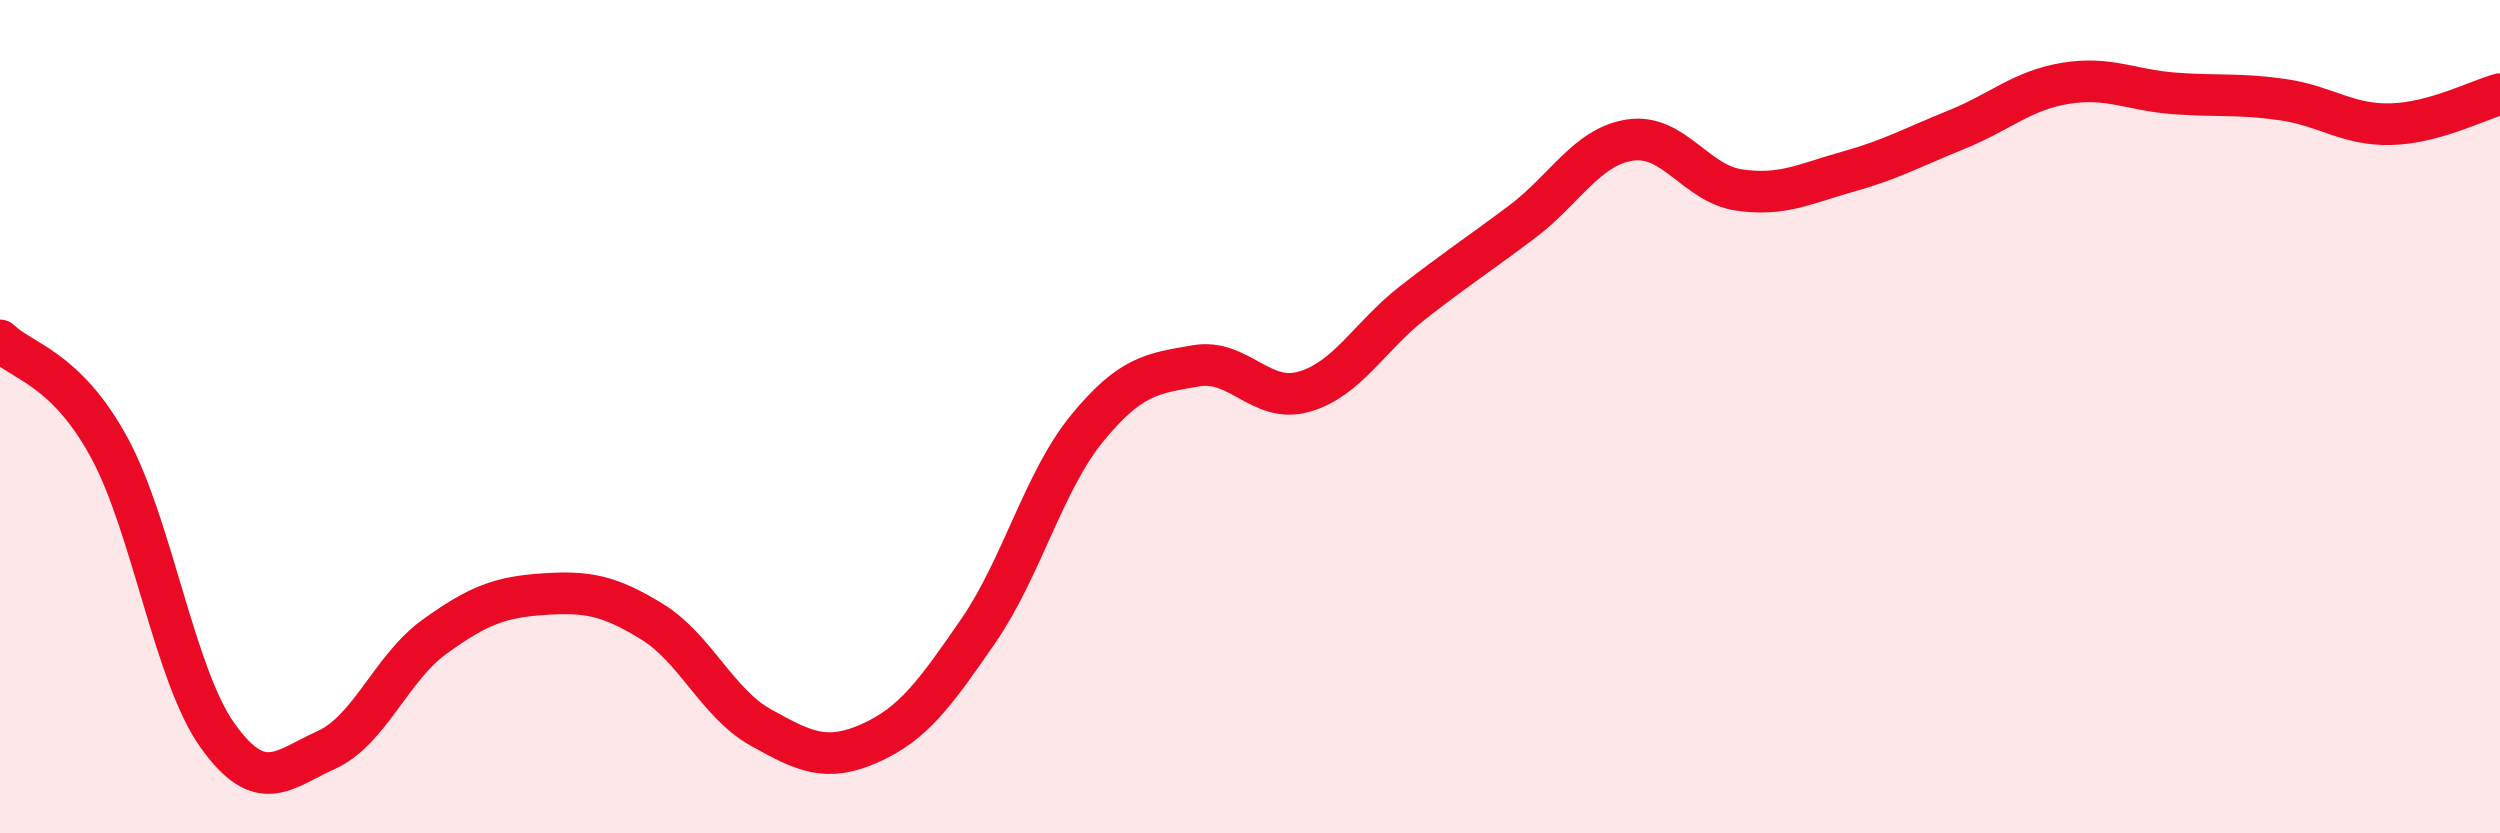
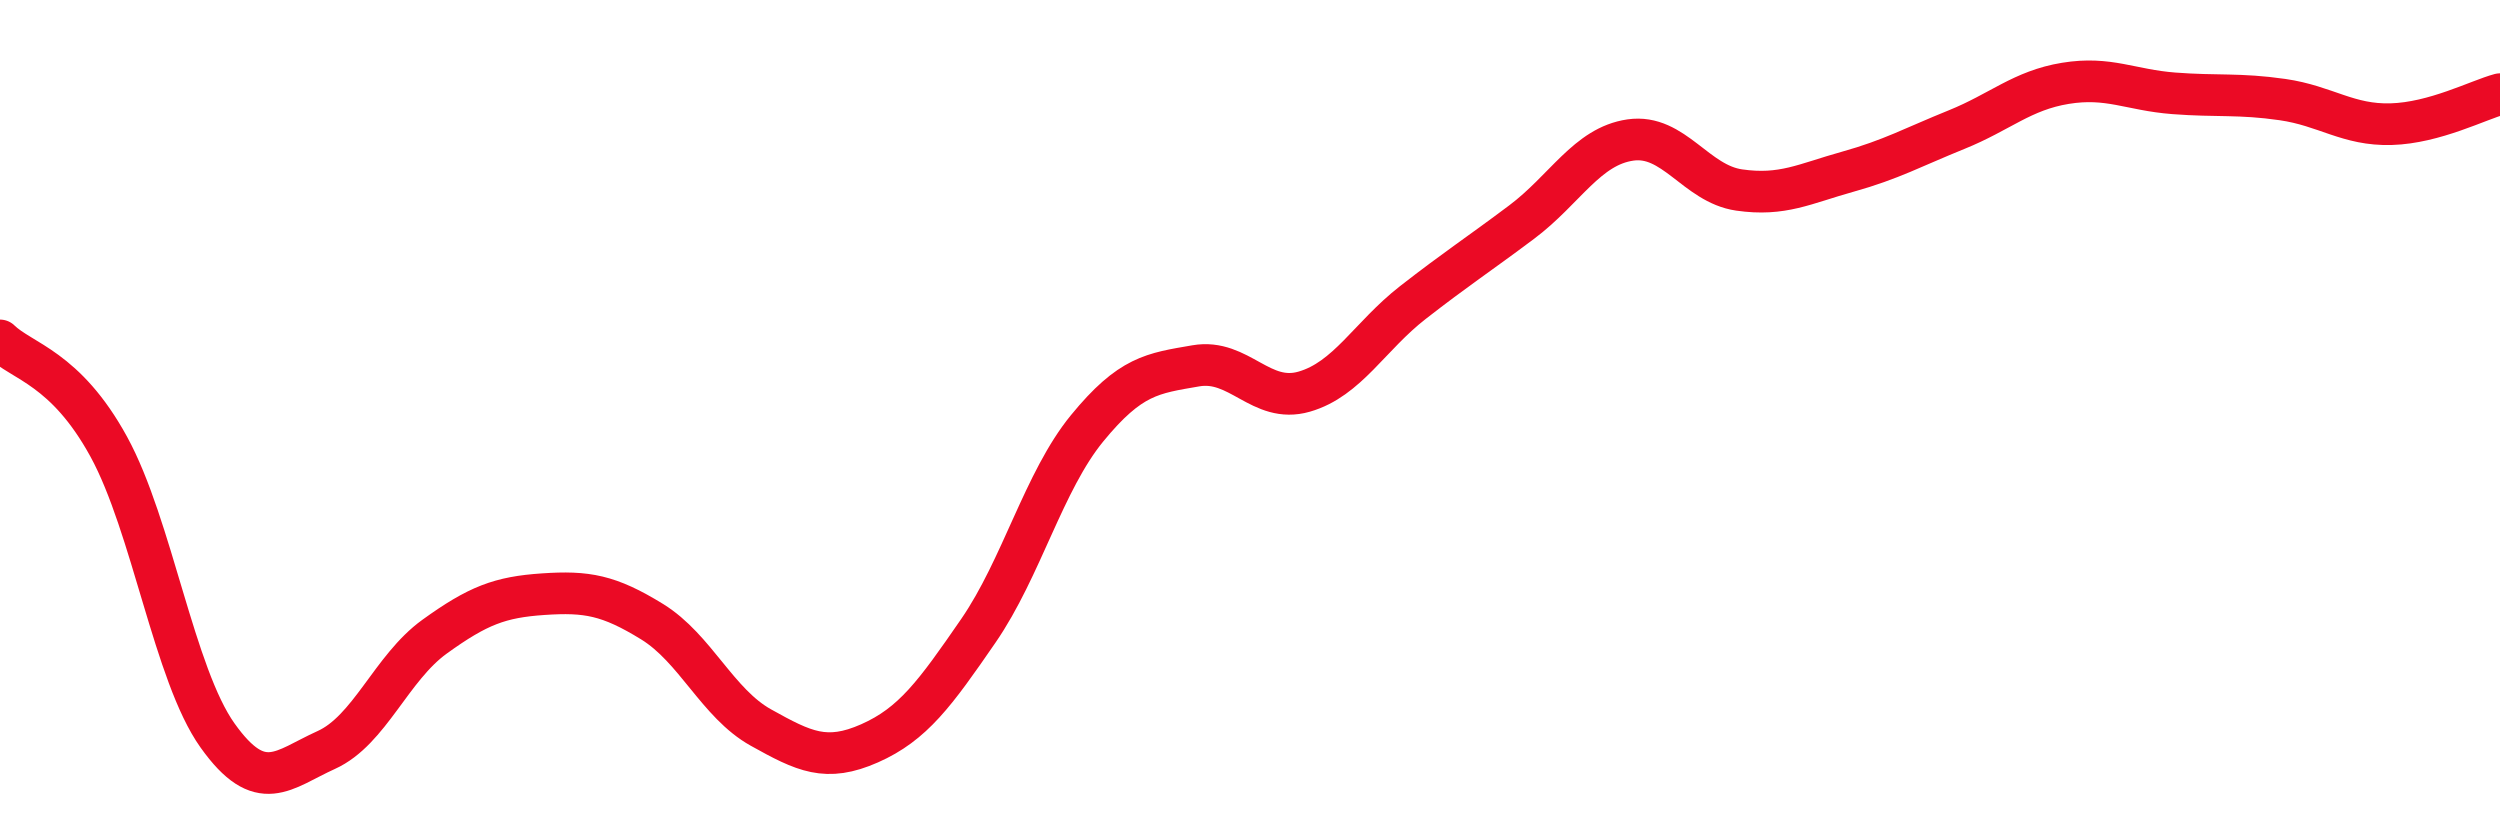
<svg xmlns="http://www.w3.org/2000/svg" width="60" height="20" viewBox="0 0 60 20">
-   <path d="M 0,8.17 C 0.52,8.68 1.57,8.82 2.61,10.72 C 3.65,12.62 4.18,16.19 5.22,17.65 C 6.26,19.11 6.79,18.47 7.83,18 C 8.87,17.53 9.39,16.03 10.43,15.28 C 11.47,14.53 12,14.33 13.04,14.26 C 14.08,14.19 14.61,14.28 15.65,14.92 C 16.69,15.56 17.22,16.88 18.26,17.46 C 19.3,18.04 19.83,18.3 20.87,17.84 C 21.91,17.38 22.44,16.65 23.48,15.14 C 24.52,13.63 25.05,11.55 26.09,10.28 C 27.13,9.01 27.66,8.96 28.7,8.78 C 29.74,8.6 30.26,9.7 31.3,9.4 C 32.34,9.1 32.87,8.07 33.91,7.26 C 34.95,6.45 35.48,6.11 36.52,5.33 C 37.56,4.55 38.09,3.51 39.13,3.36 C 40.17,3.21 40.7,4.41 41.74,4.56 C 42.78,4.71 43.31,4.41 44.35,4.12 C 45.39,3.83 45.92,3.53 46.96,3.11 C 48,2.69 48.53,2.17 49.57,2 C 50.61,1.83 51.13,2.16 52.17,2.24 C 53.21,2.32 53.74,2.24 54.78,2.39 C 55.82,2.54 56.35,3.01 57.39,2.98 C 58.43,2.95 59.48,2.4 60,2.26L60 20L0 20Z" fill="#EB0A25" opacity="0.1" stroke-linecap="round" stroke-linejoin="round" />
  <path d="M 0,8.17 C 0.52,8.68 1.57,8.82 2.61,10.72 C 3.65,12.62 4.18,16.19 5.22,17.65 C 6.26,19.11 6.79,18.47 7.83,18 C 8.87,17.53 9.39,16.03 10.43,15.28 C 11.47,14.53 12,14.33 13.04,14.26 C 14.08,14.19 14.61,14.28 15.65,14.92 C 16.69,15.56 17.22,16.88 18.26,17.46 C 19.3,18.04 19.83,18.3 20.87,17.84 C 21.91,17.38 22.44,16.65 23.48,15.14 C 24.52,13.63 25.05,11.55 26.09,10.28 C 27.13,9.01 27.66,8.96 28.7,8.78 C 29.74,8.6 30.26,9.7 31.3,9.4 C 32.34,9.1 32.87,8.07 33.91,7.26 C 34.95,6.45 35.48,6.11 36.52,5.33 C 37.56,4.55 38.09,3.51 39.13,3.36 C 40.17,3.21 40.7,4.41 41.74,4.56 C 42.78,4.71 43.31,4.41 44.35,4.12 C 45.39,3.83 45.92,3.53 46.96,3.11 C 48,2.69 48.53,2.17 49.57,2 C 50.61,1.83 51.13,2.16 52.17,2.24 C 53.21,2.32 53.74,2.24 54.78,2.39 C 55.82,2.54 56.35,3.01 57.39,2.98 C 58.43,2.95 59.48,2.4 60,2.26" stroke="#EB0A25" stroke-width="1" fill="none" stroke-linecap="round" stroke-linejoin="round" />
</svg>